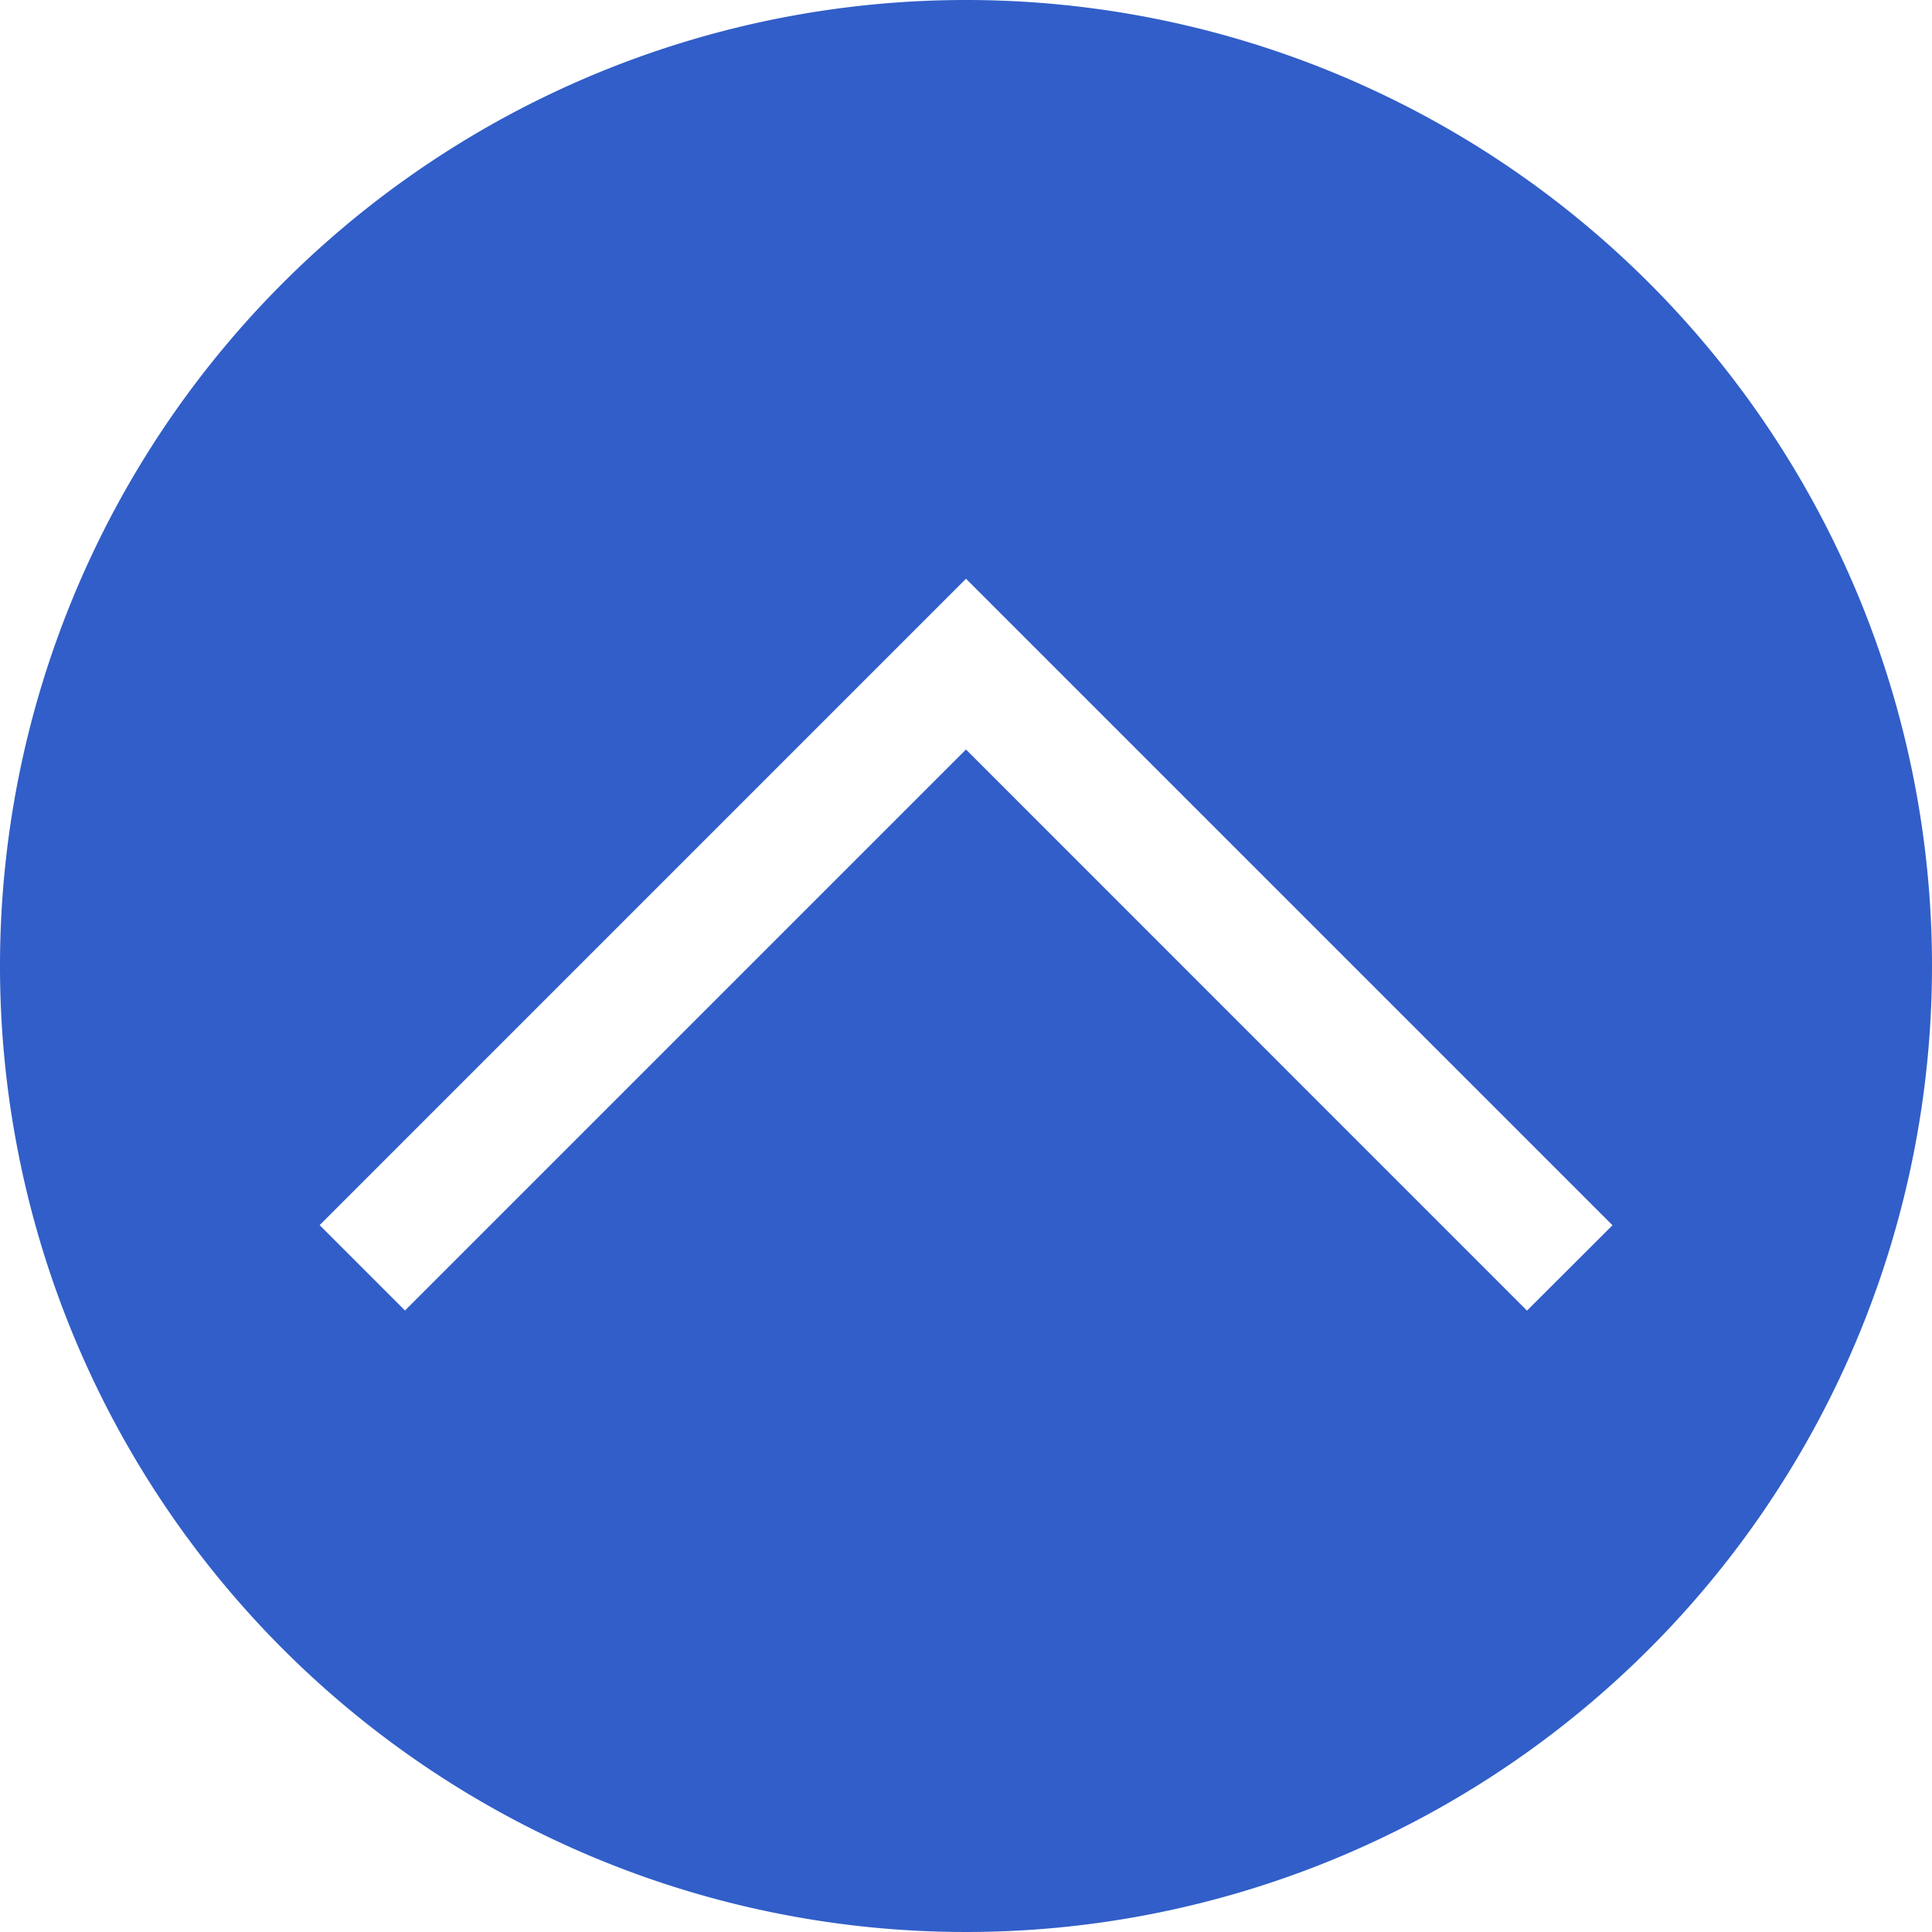
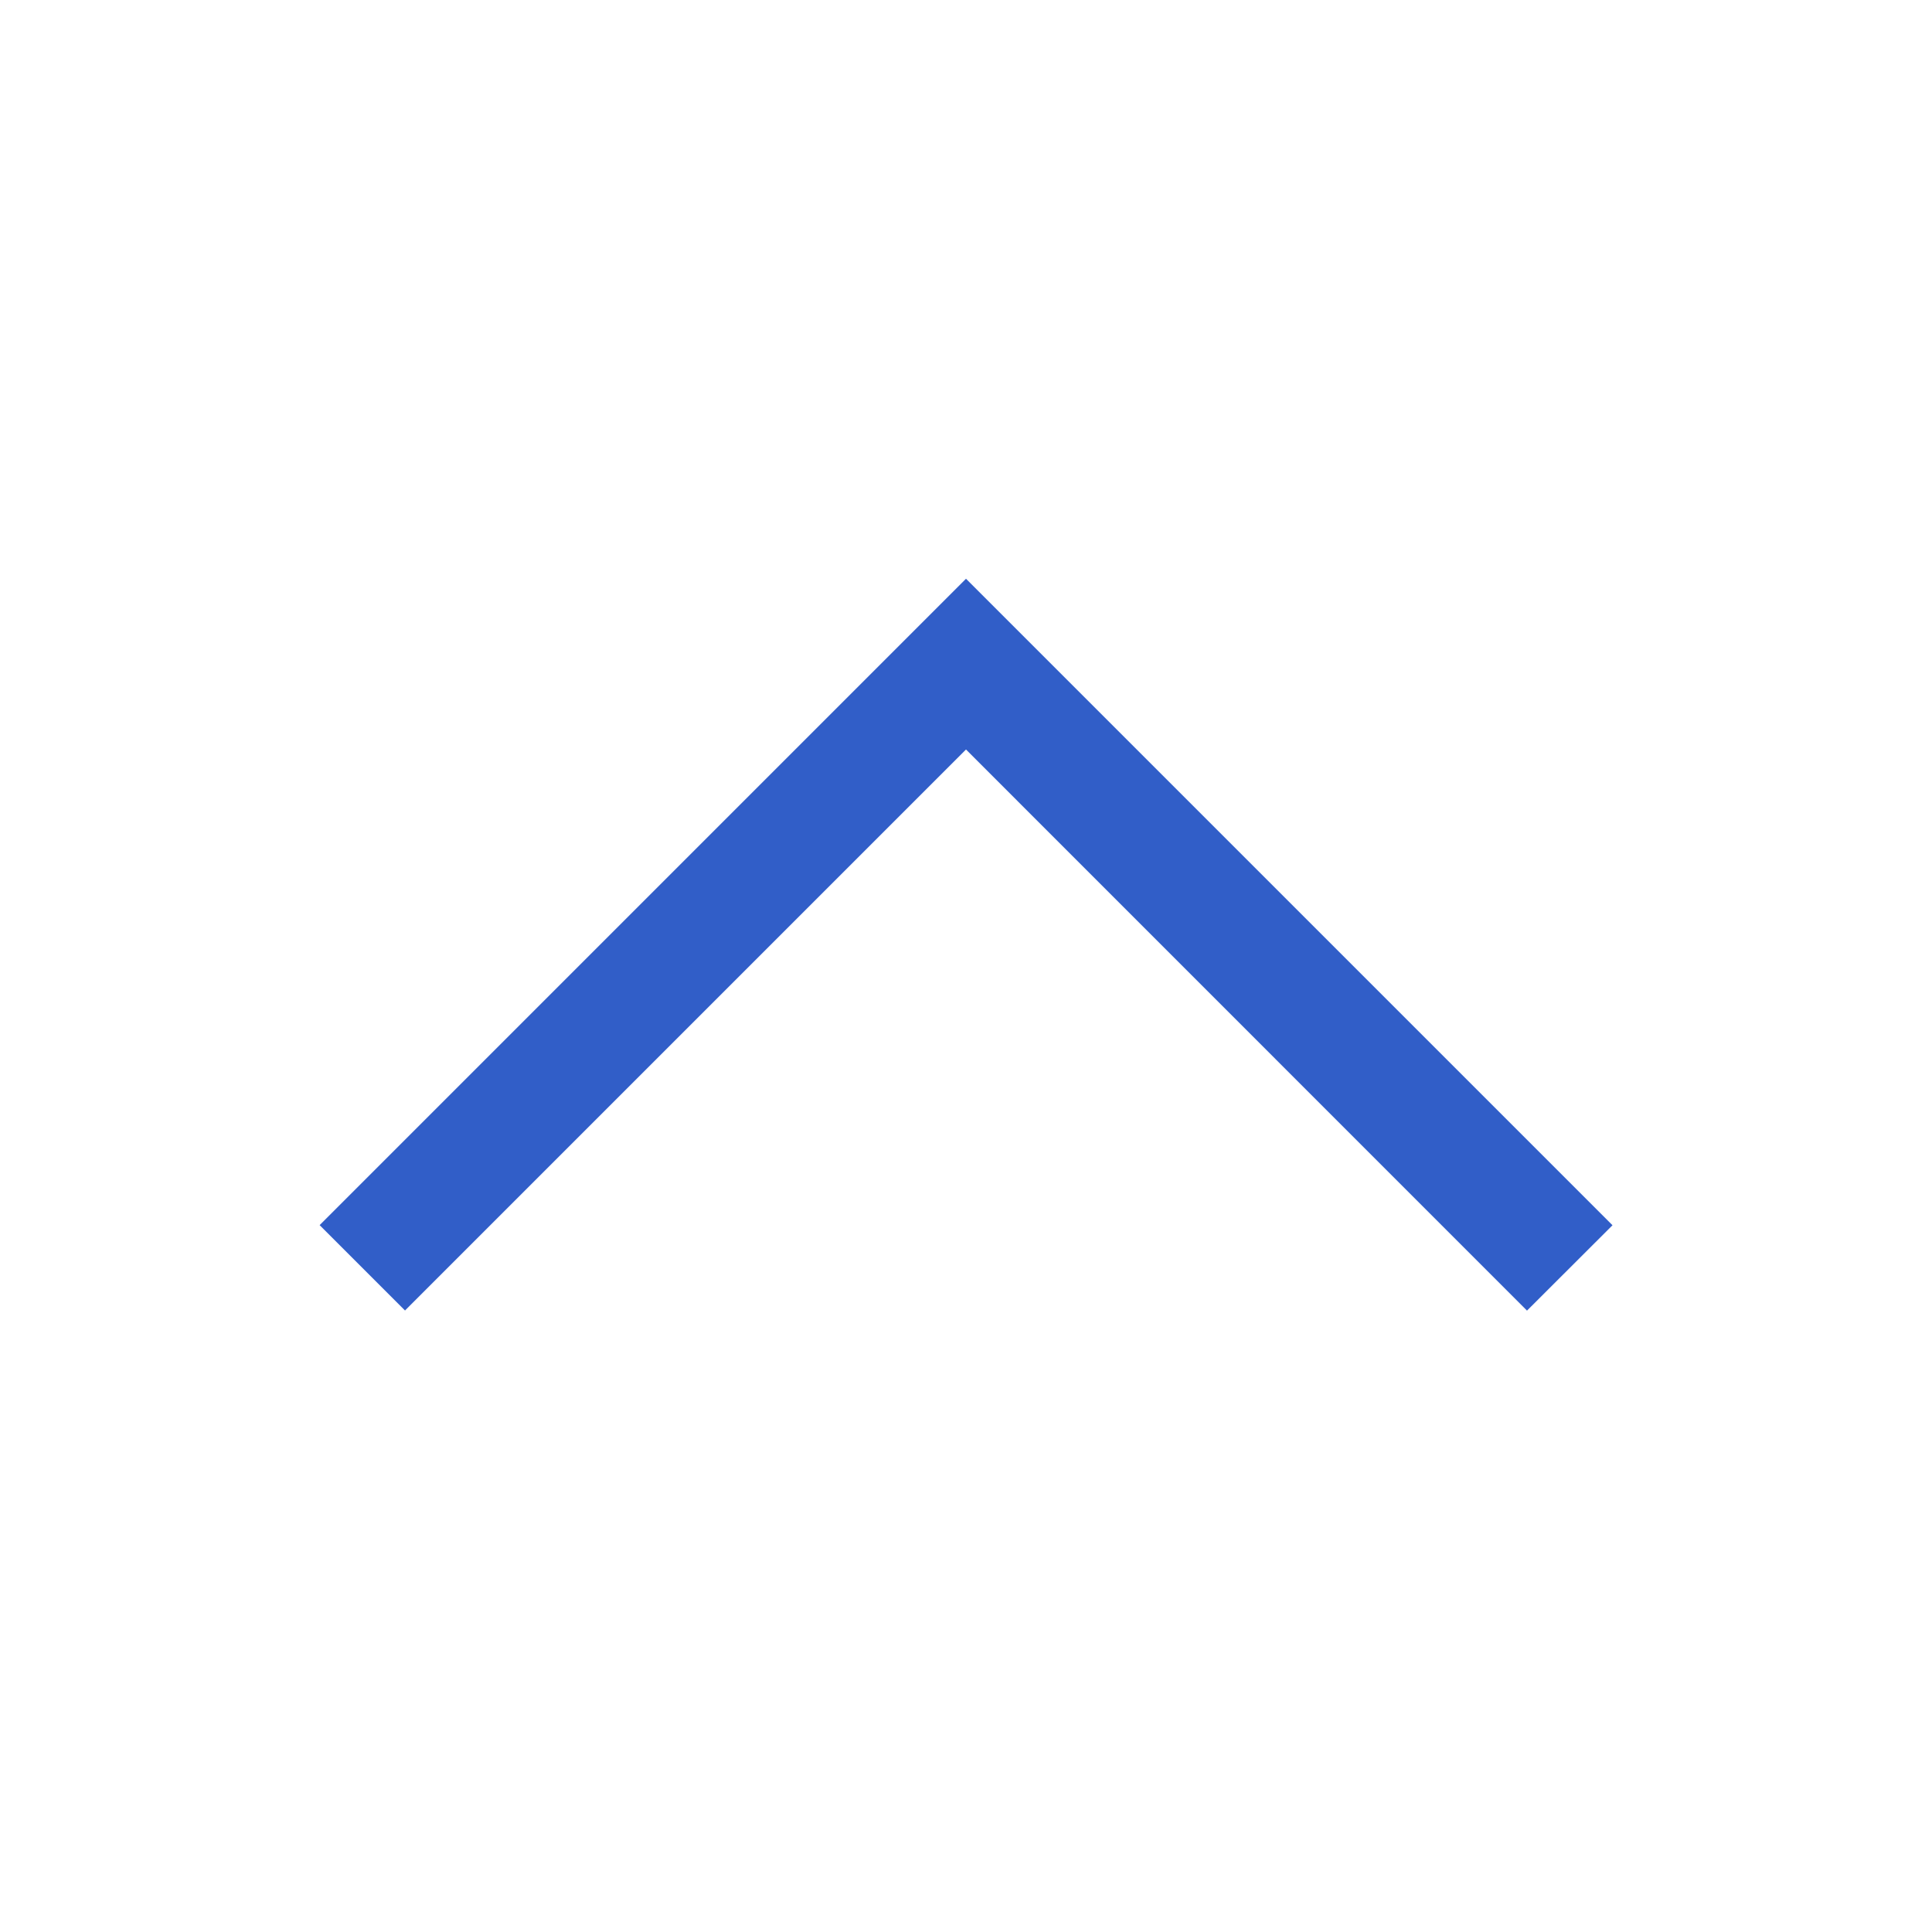
<svg xmlns="http://www.w3.org/2000/svg" width="70" height="70" viewBox="0 0 70 70">
-   <path id="_2203525_arrow_botton_menu_up_icon" data-name="2203525_arrow_botton_menu_up_icon" d="M35,0A35,35,0,1,0,70,35,35,35,0,0,0,35,0ZM55.326,47.486,35,27.156l-8.112,8.112L14.674,47.482l-3.093-3.093L35,20.969,58.424,44.393Z" fill="#315ec8" />
+   <path id="_2203525_arrow_botton_menu_up_icon" data-name="2203525_arrow_botton_menu_up_icon" d="M35,0ZM55.326,47.486,35,27.156l-8.112,8.112L14.674,47.482l-3.093-3.093L35,20.969,58.424,44.393Z" fill="#315ec8" />
</svg>